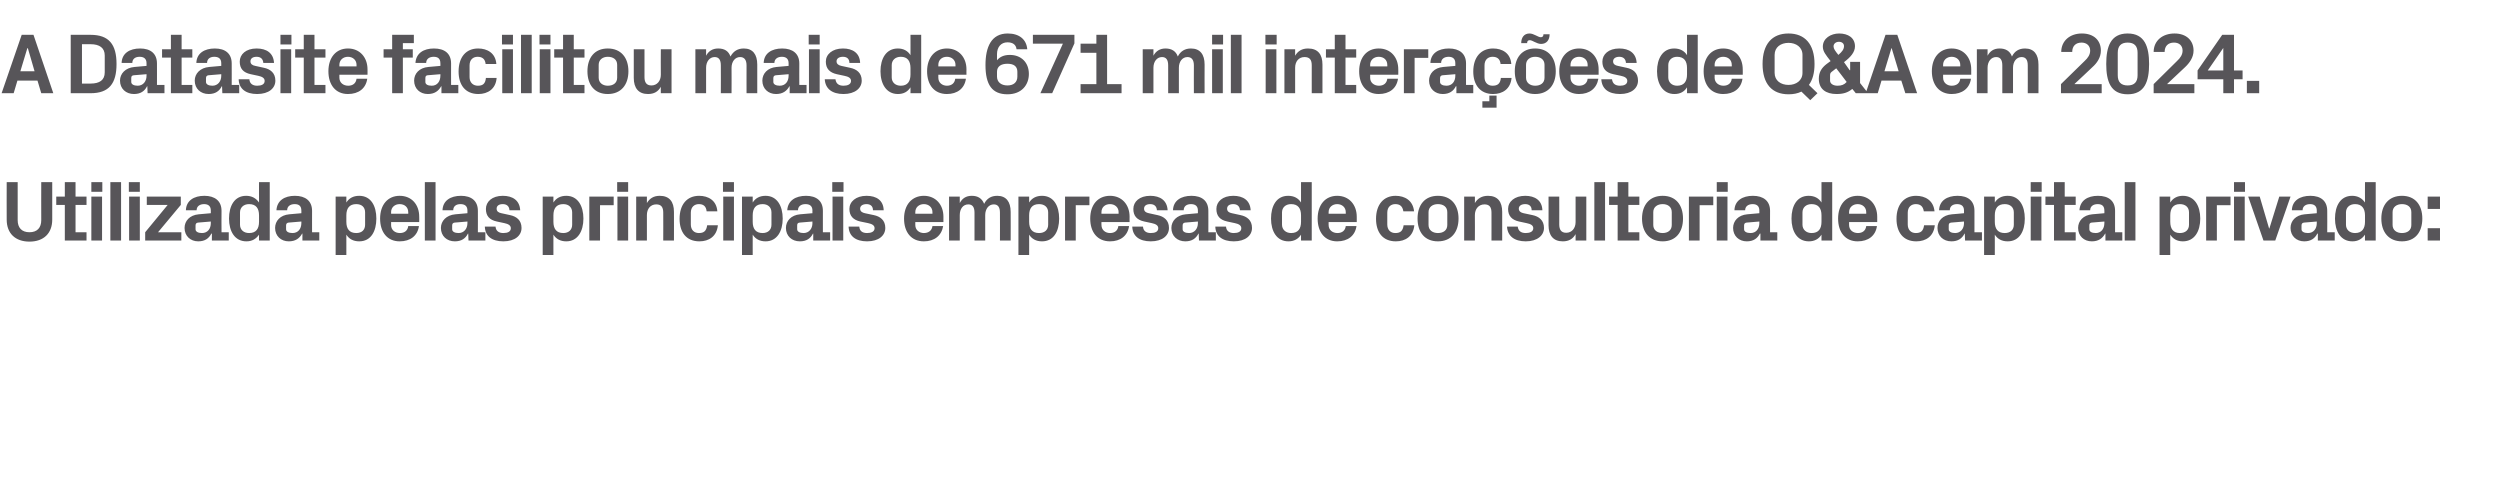
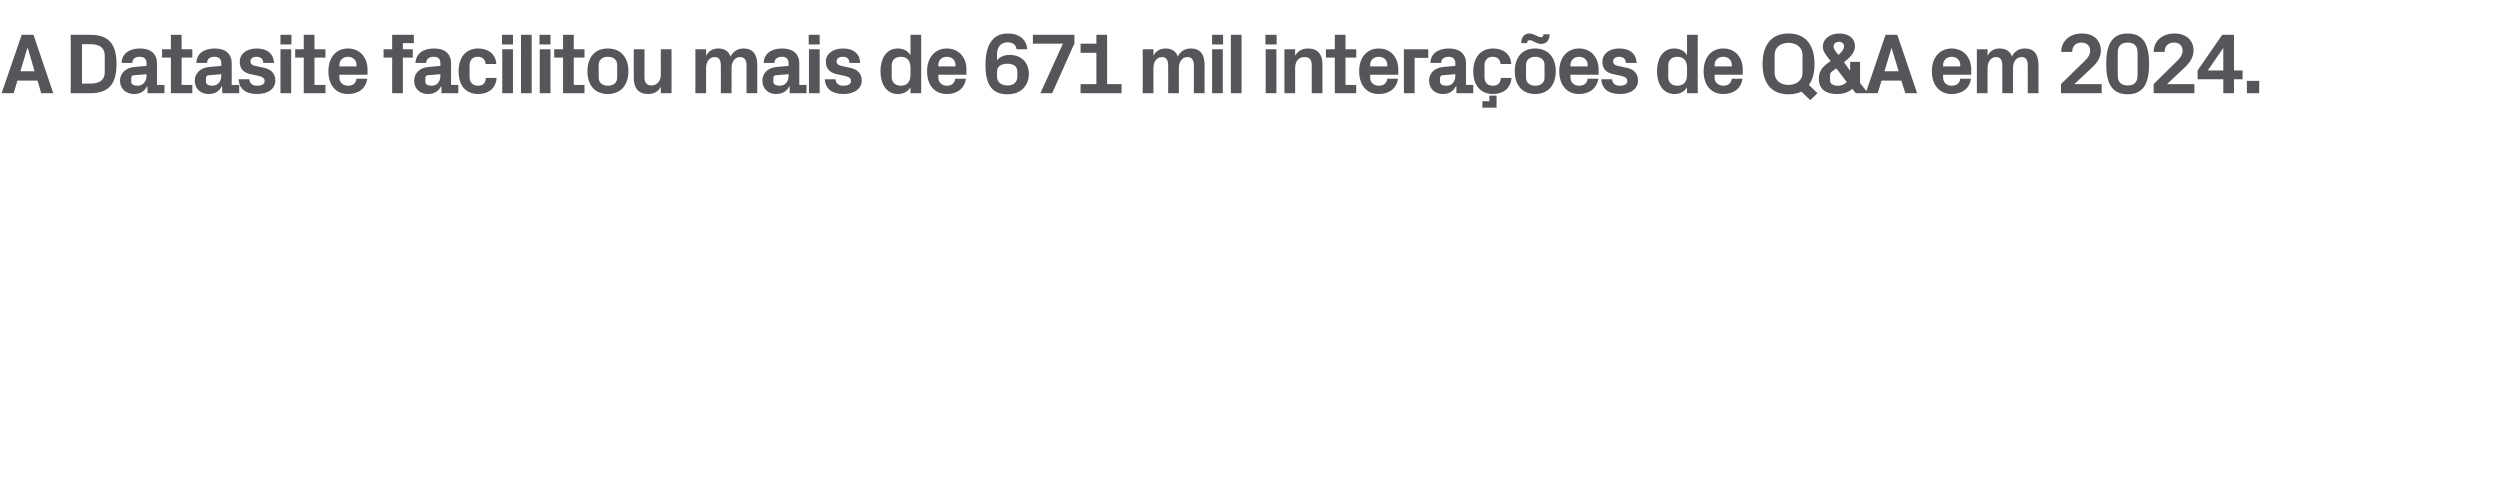
<svg xmlns="http://www.w3.org/2000/svg" version="1.1" width="933.3px" height="183.2px" viewBox="0 -9 933.3 183.2" style="top:-9px">
  <desc>A Datasite facilitou mais de 671 mil intera es de Q&amp;A em 2024. Utilizada pelas principais empresas de consultoria de...</desc>
  <defs />
  <g id="Polygon52033">
-     <path d="M 15.4 59 L 19.5 59 C 19.5 59 19.49 73.02 19.5 73 C 19.5 78.1 16.3 81.2 11 81.2 C 5.7 81.2 2.5 78.1 2.5 73 C 2.46 73.02 2.5 59 2.5 59 L 6.6 59 C 6.6 59 6.62 73.18 6.6 73.2 C 6.6 76 8.1 77.7 11 77.7 C 13.9 77.7 15.4 76 15.4 73.2 C 15.36 73.18 15.4 59 15.4 59 Z M 28.2 77.7 L 32.3 77.7 L 32.3 80.8 L 24.2 80.8 L 24.2 67.5 L 21 67.5 L 21 64.4 L 24.2 64.4 L 24.2 59 L 28.2 59 L 28.2 64.4 L 32.3 64.4 L 32.3 67.5 L 28.2 67.5 L 28.2 77.7 Z M 34.1 80.8 L 34.1 64.4 L 38.1 64.4 L 38.1 80.8 L 34.1 80.8 Z M 38.2 62.6 L 34.1 62.6 L 34.1 59 L 38.2 59 L 38.2 62.6 Z M 41.2 80.8 L 41.2 59 L 45.2 59 L 45.2 80.8 L 41.2 80.8 Z M 48.2 80.8 L 48.2 64.4 L 52.2 64.4 L 52.2 80.8 L 48.2 80.8 Z M 52.2 62.6 L 48.1 62.6 L 48.1 59 L 52.2 59 L 52.2 62.6 Z M 67.7 77.7 L 67.7 80.8 L 54.2 80.8 L 54.2 77.7 L 62.6 67.5 L 54.8 67.5 L 54.8 64.4 L 67.5 64.4 L 67.5 67.5 L 59 77.7 L 67.7 77.7 Z M 78.7 74.3 C 78.72 74.33 78.7 73.7 78.7 73.7 C 78.7 73.7 73.92 74.1 73.9 74.1 C 73.3 74.2 73 74.5 73 75.2 C 73 75.2 73 76.6 73 76.6 C 73 77.5 74 78 75.4 78 C 77.5 78 78.7 76.4 78.7 74.3 Z M 78.7 69.6 C 78.7 67.9 77.7 67.2 76.2 67.2 C 74.6 67.2 73.4 68 73.4 69.5 C 73.4 69.5 69.4 69.5 69.4 69.5 C 69.5 65.9 72.4 64.1 76.3 64.1 C 80.2 64.1 82.7 66 82.7 69.7 C 82.65 69.66 82.7 77.7 82.7 77.7 L 85.4 77.7 L 85.4 80.8 L 79.1 80.8 L 79.1 78.2 C 79.1 78.2 78.94 78.23 78.9 78.2 C 78 80 76.5 81.1 74 81.1 C 71.1 81.1 68.9 79.1 68.9 76.1 C 68.9 73.5 70.8 71.3 74.2 71 C 74.21 71.03 78.7 70.6 78.7 70.6 C 78.7 70.6 78.72 69.59 78.7 69.6 Z M 96.7 71.4 C 96.7 68.8 95.6 67.2 93 67.2 C 90.9 67.2 89.6 68.5 89.6 70.3 C 89.6 70.3 89.6 74.9 89.6 74.9 C 89.6 76.7 90.9 78 93 78 C 95.6 78 96.7 76.4 96.7 73.8 C 96.7 73.8 96.7 71.4 96.7 71.4 Z M 96.7 80.8 C 96.7 80.8 96.67 78.55 96.7 78.6 C 95.6 80.2 94.1 81.1 92 81.1 C 87.6 81.1 85.5 77.3 85.5 72.6 C 85.5 67.9 87.5 64.1 91.9 64.1 C 94 64.1 95.6 65 96.7 66.6 C 96.67 66.65 96.7 59 96.7 59 L 100.7 59 L 100.7 80.8 L 96.7 80.8 Z M 112.5 74.3 C 112.54 74.33 112.5 73.7 112.5 73.7 C 112.5 73.7 107.74 74.1 107.7 74.1 C 107.1 74.2 106.8 74.5 106.8 75.2 C 106.8 75.2 106.8 76.6 106.8 76.6 C 106.8 77.5 107.8 78 109.2 78 C 111.3 78 112.5 76.4 112.5 74.3 Z M 112.5 69.6 C 112.5 67.9 111.6 67.2 110 67.2 C 108.4 67.2 107.2 68 107.2 69.5 C 107.2 69.5 103.2 69.5 103.2 69.5 C 103.4 65.9 106.2 64.1 110.1 64.1 C 114 64.1 116.5 66 116.5 69.7 C 116.48 69.66 116.5 77.7 116.5 77.7 L 119.2 77.7 L 119.2 80.8 L 112.9 80.8 L 112.9 78.2 C 112.9 78.2 112.77 78.23 112.8 78.2 C 111.8 80 110.3 81.1 107.8 81.1 C 104.9 81.1 102.7 79.1 102.7 76.1 C 102.7 73.5 104.6 71.3 108 71 C 108.03 71.03 112.5 70.6 112.5 70.6 C 112.5 70.6 112.54 69.59 112.5 69.6 Z M 129.3 73.8 C 129.3 76.4 130.4 78 133 78 C 135.1 78 136.3 76.8 136.3 74.9 C 136.3 74.9 136.3 70.3 136.3 70.3 C 136.3 68.4 135.1 67.2 133 67.2 C 130.4 67.2 129.3 68.8 129.3 71.4 C 129.3 71.4 129.3 73.8 129.3 73.8 Z M 125.3 86.2 L 125.3 64.4 L 129.3 64.4 C 129.3 64.4 129.31 66.65 129.3 66.6 C 130.3 65 131.9 64.1 134.1 64.1 C 138.5 64.1 140.5 67.9 140.5 72.6 C 140.5 77.3 138.5 81.1 134.1 81.1 C 131.9 81.1 130.3 80.2 129.3 78.6 C 129.31 78.55 129.3 86.2 129.3 86.2 L 125.3 86.2 Z M 146 70.8 L 152.4 70.8 C 152.4 70.8 152.45 70.2 152.4 70.2 C 152.4 68.4 151.1 67.2 149.2 67.2 C 147.4 67.2 146 68.4 146 70.2 C 146.05 70.2 146 70.8 146 70.8 Z M 149.2 64.1 C 153.7 64.1 156.5 67.4 156.5 71.9 C 156.54 71.86 156.5 73.9 156.5 73.9 L 146 73.9 C 146 73.9 146.05 74.97 146 75 C 146 76.9 147.5 78 149.3 78 C 151 78 152.2 77.1 152.4 75.4 C 152.4 75.4 156.4 75.4 156.4 75.4 C 155.9 79 153.2 81.1 149.2 81.1 C 144.6 81.1 141.9 77.7 141.9 72.6 C 141.9 67.4 144.8 64.1 149.2 64.1 Z M 158.6 80.8 L 158.6 59 L 162.6 59 L 162.6 80.8 L 158.6 80.8 Z M 174.5 74.3 C 174.49 74.33 174.5 73.7 174.5 73.7 C 174.5 73.7 169.69 74.1 169.7 74.1 C 169.1 74.2 168.8 74.5 168.8 75.2 C 168.8 75.2 168.8 76.6 168.8 76.6 C 168.8 77.5 169.8 78 171.2 78 C 173.2 78 174.5 76.4 174.5 74.3 Z M 174.5 69.6 C 174.5 67.9 173.5 67.2 171.9 67.2 C 170.3 67.2 169.2 68 169.2 69.5 C 169.2 69.5 165.2 69.5 165.2 69.5 C 165.3 65.9 168.2 64.1 172.1 64.1 C 176 64.1 178.4 66 178.4 69.7 C 178.43 69.66 178.4 77.7 178.4 77.7 L 181.2 77.7 L 181.2 80.8 L 174.9 80.8 L 174.8 78.2 C 174.8 78.2 174.72 78.23 174.7 78.2 C 173.8 80 172.3 81.1 169.8 81.1 C 166.8 81.1 164.6 79.1 164.6 76.1 C 164.6 73.5 166.6 71.3 170 71 C 169.98 71.03 174.5 70.6 174.5 70.6 C 174.5 70.6 174.49 69.59 174.5 69.6 Z M 190.4 71.3 C 192.8 71.8 194.7 73.2 194.7 76.1 C 194.7 78.9 192.3 81.1 187.9 81.1 C 183.6 81.1 181.1 79.1 181 75.6 C 181 75.6 185 75.6 185 75.6 C 185.1 77.2 186.2 78 187.9 78 C 189.5 78 190.7 77.5 190.7 76.2 C 190.7 75.1 189.7 74.6 188.3 74.3 C 188.3 74.3 185.5 73.7 185.5 73.7 C 182.7 73.1 181.4 71.6 181.4 69 C 181.4 66.3 183.7 64.1 187.7 64.1 C 191.4 64.1 194 65.8 194.2 69.5 C 194.2 69.5 190.2 69.5 190.2 69.5 C 190.1 67.9 189.1 67.2 187.7 67.2 C 186.3 67.2 185.4 67.8 185.4 68.9 C 185.4 69.9 186.1 70.4 187.2 70.6 C 187.2 70.6 190.4 71.3 190.4 71.3 Z M 206.6 73.8 C 206.6 76.4 207.7 78 210.3 78 C 212.3 78 213.6 76.8 213.6 74.9 C 213.6 74.9 213.6 70.3 213.6 70.3 C 213.6 68.4 212.3 67.2 210.3 67.2 C 207.7 67.2 206.6 68.8 206.6 71.4 C 206.6 71.4 206.6 73.8 206.6 73.8 Z M 202.6 86.2 L 202.6 64.4 L 206.6 64.4 C 206.6 64.4 206.59 66.65 206.6 66.6 C 207.6 65 209.2 64.1 211.4 64.1 C 215.7 64.1 217.8 67.9 217.8 72.6 C 217.8 77.3 215.7 81.1 211.4 81.1 C 209.2 81.1 207.6 80.2 206.6 78.6 C 206.59 78.55 206.6 86.2 206.6 86.2 L 202.6 86.2 Z M 220 64.4 L 229.1 64.4 L 229.1 67.6 L 224 67.6 L 224 80.8 L 220 80.8 L 220 64.4 Z M 230.5 80.8 L 230.5 64.4 L 234.5 64.4 L 234.5 80.8 L 230.5 80.8 Z M 234.5 62.6 L 230.4 62.6 L 230.4 59 L 234.5 59 L 234.5 62.6 Z M 241.5 66.8 C 242.5 65.1 244 64.1 246.3 64.1 C 249.9 64.1 251.6 66.3 251.6 70.1 C 251.64 70.07 251.6 80.8 251.6 80.8 L 247.6 80.8 C 247.6 80.8 247.64 70.36 247.6 70.4 C 247.6 68.4 246.9 67.3 245 67.3 C 242.8 67.3 241.5 69 241.5 71.3 C 241.47 71.32 241.5 80.8 241.5 80.8 L 237.5 80.8 L 237.5 64.4 L 241.5 64.4 C 241.5 64.4 241.47 66.81 241.5 66.8 Z M 261 64.1 C 264.4 64.1 267.5 65.8 267.8 69.9 C 267.8 69.9 263.8 69.9 263.8 69.9 C 263.6 67.9 262.5 67.2 260.9 67.2 C 259.3 67.2 257.9 68.2 257.9 70.4 C 257.9 70.4 257.9 74.8 257.9 74.8 C 257.9 76.8 259.1 78 260.9 78 C 262.7 78 263.7 77.3 264 75.1 C 264 75.1 268 75.1 268 75.1 C 267.6 79.2 264.7 81.1 261.1 81.1 C 256.2 81.1 253.7 77.7 253.7 72.7 C 253.7 67.3 256.5 64.1 261 64.1 Z M 270 80.8 L 270 64.4 L 274 64.4 L 274 80.8 L 270 80.8 Z M 274 62.6 L 269.9 62.6 L 269.9 59 L 274 59 L 274 62.6 Z M 281 73.8 C 281 76.4 282.1 78 284.7 78 C 286.7 78 288 76.8 288 74.9 C 288 74.9 288 70.3 288 70.3 C 288 68.4 286.7 67.2 284.7 67.2 C 282.1 67.2 281 68.8 281 71.4 C 281 71.4 281 73.8 281 73.8 Z M 277 86.2 L 277 64.4 L 281 64.4 C 281 64.4 280.99 66.65 281 66.6 C 282 65 283.6 64.1 285.8 64.1 C 290.1 64.1 292.2 67.9 292.2 72.6 C 292.2 77.3 290.1 81.1 285.8 81.1 C 283.6 81.1 282 80.2 281 78.6 C 280.99 78.55 281 86.2 281 86.2 L 277 86.2 Z M 303.3 74.3 C 303.26 74.33 303.3 73.7 303.3 73.7 C 303.3 73.7 298.46 74.1 298.5 74.1 C 297.8 74.2 297.6 74.5 297.6 75.2 C 297.6 75.2 297.6 76.6 297.6 76.6 C 297.6 77.5 298.6 78 300 78 C 302 78 303.3 76.4 303.3 74.3 Z M 303.3 69.6 C 303.3 67.9 302.3 67.2 300.7 67.2 C 299.1 67.2 297.9 68 297.9 69.5 C 297.9 69.5 293.9 69.5 293.9 69.5 C 294.1 65.9 297 64.1 300.9 64.1 C 304.8 64.1 307.2 66 307.2 69.7 C 307.19 69.66 307.2 77.7 307.2 77.7 L 309.9 77.7 L 309.9 80.8 L 303.6 80.8 L 303.6 78.2 C 303.6 78.2 303.48 78.23 303.5 78.2 C 302.6 80 301.1 81.1 298.6 81.1 C 295.6 81.1 293.4 79.1 293.4 76.1 C 293.4 73.5 295.3 71.3 298.7 71 C 298.75 71.03 303.3 70.6 303.3 70.6 C 303.3 70.6 303.26 69.59 303.3 69.6 Z M 310.8 80.8 L 310.8 64.4 L 314.8 64.4 L 314.8 80.8 L 310.8 80.8 Z M 314.9 62.6 L 310.7 62.6 L 310.7 59 L 314.9 59 L 314.9 62.6 Z M 326.2 71.3 C 328.6 71.8 330.5 73.2 330.5 76.1 C 330.5 78.9 328.1 81.1 323.7 81.1 C 319.4 81.1 316.9 79.1 316.8 75.6 C 316.8 75.6 320.8 75.6 320.8 75.6 C 320.9 77.2 321.9 78 323.7 78 C 325.2 78 326.5 77.5 326.5 76.2 C 326.5 75.1 325.5 74.6 324.1 74.3 C 324.1 74.3 321.2 73.7 321.2 73.7 C 318.5 73.1 317.1 71.6 317.1 69 C 317.1 66.3 319.5 64.1 323.5 64.1 C 327.2 64.1 329.8 65.8 329.9 69.5 C 329.9 69.5 325.9 69.5 325.9 69.5 C 325.9 67.9 324.9 67.2 323.5 67.2 C 322.1 67.2 321.1 67.8 321.1 68.9 C 321.1 69.9 321.9 70.4 322.9 70.6 C 322.9 70.6 326.2 71.3 326.2 71.3 Z M 341.7 70.8 L 348.1 70.8 C 348.1 70.8 348.09 70.2 348.1 70.2 C 348.1 68.4 346.7 67.2 344.9 67.2 C 343.1 67.2 341.7 68.4 341.7 70.2 C 341.69 70.2 341.7 70.8 341.7 70.8 Z M 344.9 64.1 C 349.3 64.1 352.2 67.4 352.2 71.9 C 352.19 71.86 352.2 73.9 352.2 73.9 L 341.7 73.9 C 341.7 73.9 341.69 74.97 341.7 75 C 341.7 76.9 343.2 78 344.9 78 C 346.6 78 347.9 77.1 348.1 75.4 C 348.1 75.4 352.1 75.4 352.1 75.4 C 351.5 79 348.8 81.1 344.9 81.1 C 340.2 81.1 337.5 77.7 337.5 72.6 C 337.5 67.4 340.5 64.1 344.9 64.1 Z M 372.3 64.1 C 375.6 64.1 377.3 66.3 377.3 70.1 C 377.34 70.07 377.3 80.8 377.3 80.8 L 373.3 80.8 C 373.3 80.8 373.34 70.36 373.3 70.4 C 373.3 68.4 372.6 67.3 371 67.3 C 369.1 67.3 367.8 69 367.8 71.3 C 367.8 71.32 367.8 80.8 367.8 80.8 L 363.8 80.8 C 363.8 80.8 363.8 70.36 363.8 70.4 C 363.8 68.4 363.1 67.3 361.5 67.3 C 359.5 67.3 358.3 69 358.3 71.3 C 358.27 71.32 358.3 80.8 358.3 80.8 L 354.3 80.8 L 354.3 64.4 L 358.3 64.4 C 358.3 64.4 358.27 66.81 358.3 66.8 C 359.2 65.1 360.6 64.1 362.8 64.1 C 365.1 64.1 366.6 65.1 367.4 67.1 C 368.4 65.1 370 64.1 372.3 64.1 Z M 384.2 73.8 C 384.2 76.4 385.3 78 387.9 78 C 390 78 391.3 76.8 391.3 74.9 C 391.3 74.9 391.3 70.3 391.3 70.3 C 391.3 68.4 390 67.2 387.9 67.2 C 385.3 67.2 384.2 68.8 384.2 71.4 C 384.2 71.4 384.2 73.8 384.2 73.8 Z M 380.2 86.2 L 380.2 64.4 L 384.2 64.4 C 384.2 64.4 384.22 66.65 384.2 66.6 C 385.2 65 386.8 64.1 389 64.1 C 393.4 64.1 395.4 67.9 395.4 72.6 C 395.4 77.3 393.4 81.1 389 81.1 C 386.8 81.1 385.2 80.2 384.2 78.6 C 384.22 78.55 384.2 86.2 384.2 86.2 L 380.2 86.2 Z M 397.6 64.4 L 406.7 64.4 L 406.7 67.6 L 401.6 67.6 L 401.6 80.8 L 397.6 80.8 L 397.6 64.4 Z M 411.2 70.8 L 417.6 70.8 C 417.6 70.8 417.56 70.2 417.6 70.2 C 417.6 68.4 416.2 67.2 414.4 67.2 C 412.5 67.2 411.2 68.4 411.2 70.2 C 411.16 70.2 411.2 70.8 411.2 70.8 Z M 414.4 64.1 C 418.8 64.1 421.7 67.4 421.7 71.9 C 421.66 71.86 421.7 73.9 421.7 73.9 L 411.2 73.9 C 411.2 73.9 411.16 74.97 411.2 75 C 411.2 76.9 412.7 78 414.4 78 C 416.1 78 417.3 77.1 417.5 75.4 C 417.5 75.4 421.5 75.4 421.5 75.4 C 421 79 418.3 81.1 414.4 81.1 C 409.7 81.1 407 77.7 407 72.6 C 407 67.4 409.9 64.1 414.4 64.1 Z M 432.1 71.3 C 434.5 71.8 436.4 73.2 436.4 76.1 C 436.4 78.9 434 81.1 429.6 81.1 C 425.3 81.1 422.8 79.1 422.7 75.6 C 422.7 75.6 426.7 75.6 426.7 75.6 C 426.8 77.2 427.9 78 429.6 78 C 431.2 78 432.4 77.5 432.4 76.2 C 432.4 75.1 431.4 74.6 430 74.3 C 430 74.3 427.2 73.7 427.2 73.7 C 424.4 73.1 423.1 71.6 423.1 69 C 423.1 66.3 425.4 64.1 429.4 64.1 C 433.1 64.1 435.7 65.8 435.9 69.5 C 435.9 69.5 431.9 69.5 431.9 69.5 C 431.8 67.9 430.8 67.2 429.4 67.2 C 428 67.2 427.1 67.8 427.1 68.9 C 427.1 69.9 427.8 70.4 428.9 70.6 C 428.9 70.6 432.1 71.3 432.1 71.3 Z M 447.2 74.3 C 447.19 74.33 447.2 73.7 447.2 73.7 C 447.2 73.7 442.39 74.1 442.4 74.1 C 441.8 74.2 441.5 74.5 441.5 75.2 C 441.5 75.2 441.5 76.6 441.5 76.6 C 441.5 77.5 442.5 78 443.9 78 C 445.9 78 447.2 76.4 447.2 74.3 Z M 447.2 69.6 C 447.2 67.9 446.2 67.2 444.6 67.2 C 443 67.2 441.9 68 441.9 69.5 C 441.9 69.5 437.9 69.5 437.9 69.5 C 438 65.9 440.9 64.1 444.8 64.1 C 448.7 64.1 451.1 66 451.1 69.7 C 451.13 69.66 451.1 77.7 451.1 77.7 L 453.9 77.7 L 453.9 80.8 L 447.6 80.8 L 447.5 78.2 C 447.5 78.2 447.42 78.23 447.4 78.2 C 446.5 80 445 81.1 442.5 81.1 C 439.5 81.1 437.3 79.1 437.3 76.1 C 437.3 73.5 439.3 71.3 442.7 71 C 442.68 71.03 447.2 70.6 447.2 70.6 C 447.2 70.6 447.19 69.59 447.2 69.6 Z M 463.1 71.3 C 465.5 71.8 467.4 73.2 467.4 76.1 C 467.4 78.9 465 81.1 460.6 81.1 C 456.3 81.1 453.8 79.1 453.7 75.6 C 453.7 75.6 457.7 75.6 457.7 75.6 C 457.8 77.2 458.9 78 460.6 78 C 462.2 78 463.4 77.5 463.4 76.2 C 463.4 75.1 462.4 74.6 461 74.3 C 461 74.3 458.2 73.7 458.2 73.7 C 455.4 73.1 454.1 71.6 454.1 69 C 454.1 66.3 456.4 64.1 460.4 64.1 C 464.1 64.1 466.7 65.8 466.9 69.5 C 466.9 69.5 462.9 69.5 462.9 69.5 C 462.8 67.9 461.8 67.2 460.4 67.2 C 459 67.2 458.1 67.8 458.1 68.9 C 458.1 69.9 458.8 70.4 459.9 70.6 C 459.9 70.6 463.1 71.3 463.1 71.3 Z M 485.7 71.4 C 485.7 68.8 484.6 67.2 482 67.2 C 479.9 67.2 478.6 68.5 478.6 70.3 C 478.6 70.3 478.6 74.9 478.6 74.9 C 478.6 76.7 480 78 482 78 C 484.6 78 485.7 76.4 485.7 73.8 C 485.7 73.8 485.7 71.4 485.7 71.4 Z M 485.7 80.8 C 485.7 80.8 485.69 78.55 485.7 78.6 C 484.7 80.2 483.1 81.1 481 81.1 C 476.6 81.1 474.5 77.3 474.5 72.6 C 474.5 67.9 476.5 64.1 480.9 64.1 C 483.1 64.1 484.7 65 485.7 66.6 C 485.69 66.65 485.7 59 485.7 59 L 489.7 59 L 489.7 80.8 L 485.7 80.8 Z M 496 70.8 L 502.4 70.8 C 502.4 70.8 502.42 70.2 502.4 70.2 C 502.4 68.4 501 67.2 499.2 67.2 C 497.4 67.2 496 68.4 496 70.2 C 496.02 70.2 496 70.8 496 70.8 Z M 499.2 64.1 C 503.6 64.1 506.5 67.4 506.5 71.9 C 506.52 71.86 506.5 73.9 506.5 73.9 L 496 73.9 C 496 73.9 496.02 74.97 496 75 C 496 76.9 497.5 78 499.3 78 C 501 78 502.2 77.1 502.4 75.4 C 502.4 75.4 506.4 75.4 506.4 75.4 C 505.9 79 503.2 81.1 499.2 81.1 C 494.6 81.1 491.9 77.7 491.9 72.6 C 491.9 67.4 494.8 64.1 499.2 64.1 Z M 521 64.1 C 524.4 64.1 527.5 65.8 527.9 69.9 C 527.9 69.9 523.9 69.9 523.9 69.9 C 523.6 67.9 522.5 67.2 520.9 67.2 C 519.3 67.2 517.9 68.2 517.9 70.4 C 517.9 70.4 517.9 74.8 517.9 74.8 C 517.9 76.8 519.1 78 520.9 78 C 522.7 78 523.7 77.3 524 75.1 C 524 75.1 528 75.1 528 75.1 C 527.6 79.2 524.7 81.1 521.1 81.1 C 516.2 81.1 513.7 77.7 513.7 72.7 C 513.7 67.3 516.6 64.1 521 64.1 Z M 536.8 81.1 C 531.9 81.1 529.2 77.7 529.2 72.6 C 529.2 67.5 531.9 64.1 536.8 64.1 C 541.7 64.1 544.5 67.5 544.5 72.6 C 544.5 77.7 541.7 81.1 536.8 81.1 Z M 540.3 70.2 C 540.3 68.2 538.8 67.2 536.8 67.2 C 534.8 67.2 533.3 68.3 533.3 70.2 C 533.3 70.2 533.3 75 533.3 75 C 533.3 76.9 534.8 78 536.8 78 C 538.8 78 540.3 77 540.3 75 C 540.3 75 540.3 70.2 540.3 70.2 Z M 550.6 66.8 C 551.6 65.1 553.2 64.1 555.5 64.1 C 559.1 64.1 560.8 66.3 560.8 70.1 C 560.82 70.07 560.8 80.8 560.8 80.8 L 556.8 80.8 C 556.8 80.8 556.82 70.36 556.8 70.4 C 556.8 68.4 556.1 67.3 554.2 67.3 C 552 67.3 550.6 69 550.6 71.3 C 550.65 71.32 550.6 80.8 550.6 80.8 L 546.6 80.8 L 546.6 64.4 L 550.6 64.4 C 550.6 64.4 550.65 66.81 550.6 66.8 Z M 572.1 71.3 C 574.5 71.8 576.4 73.2 576.4 76.1 C 576.4 78.9 573.9 81.1 569.6 81.1 C 565.3 81.1 562.8 79.1 562.6 75.6 C 562.6 75.6 566.6 75.6 566.6 75.6 C 566.8 77.2 567.8 78 569.6 78 C 571.1 78 572.4 77.5 572.4 76.2 C 572.4 75.1 571.4 74.6 569.9 74.3 C 569.9 74.3 567.1 73.7 567.1 73.7 C 564.4 73.1 563 71.6 563 69 C 563 66.3 565.4 64.1 569.4 64.1 C 573 64.1 575.7 65.8 575.8 69.5 C 575.8 69.5 571.8 69.5 571.8 69.5 C 571.8 67.9 570.8 67.2 569.4 67.2 C 568 67.2 567 67.8 567 68.9 C 567 69.9 567.8 70.4 568.8 70.6 C 568.8 70.6 572.1 71.3 572.1 71.3 Z M 588.2 78.4 C 587.2 80.2 585.7 81.1 583.4 81.1 C 579.9 81.1 578.1 78.9 578.1 75.1 C 578.13 75.13 578.1 64.4 578.1 64.4 L 582.1 64.4 C 582.1 64.4 582.13 74.84 582.1 74.8 C 582.1 76.7 582.8 77.9 584.7 77.9 C 586.8 77.9 588.2 76.2 588.2 73.9 C 588.18 73.88 588.2 64.4 588.2 64.4 L 592.2 64.4 L 592.2 80.8 L 588.2 80.8 C 588.2 80.8 588.18 78.39 588.2 78.4 Z M 595.2 80.8 L 595.2 59 L 599.2 59 L 599.2 80.8 L 595.2 80.8 Z M 607.9 77.7 L 612 77.7 L 612 80.8 L 603.9 80.8 L 603.9 67.5 L 600.7 67.5 L 600.7 64.4 L 603.9 64.4 L 603.9 59 L 607.9 59 L 607.9 64.4 L 612 64.4 L 612 67.5 L 607.9 67.5 L 607.9 77.7 Z M 620.7 81.1 C 615.8 81.1 613 77.7 613 72.6 C 613 67.5 615.8 64.1 620.7 64.1 C 625.6 64.1 628.3 67.5 628.3 72.6 C 628.3 77.7 625.6 81.1 620.7 81.1 Z M 624.1 70.2 C 624.1 68.2 622.6 67.2 620.7 67.2 C 618.7 67.2 617.2 68.3 617.2 70.2 C 617.2 70.2 617.2 75 617.2 75 C 617.2 76.9 618.7 78 620.7 78 C 622.6 78 624.1 77 624.1 75 C 624.1 75 624.1 70.2 624.1 70.2 Z M 630.5 64.4 L 639.6 64.4 L 639.6 67.6 L 634.5 67.6 L 634.5 80.8 L 630.5 80.8 L 630.5 64.4 Z M 640.9 80.8 L 640.9 64.4 L 644.9 64.4 L 644.9 80.8 L 640.9 80.8 Z M 645 62.6 L 640.9 62.6 L 640.9 59 L 645 59 L 645 62.6 Z M 656.8 74.3 C 656.82 74.33 656.8 73.7 656.8 73.7 C 656.8 73.7 652.02 74.1 652 74.1 C 651.4 74.2 651.1 74.5 651.1 75.2 C 651.1 75.2 651.1 76.6 651.1 76.6 C 651.1 77.5 652.1 78 653.5 78 C 655.6 78 656.8 76.4 656.8 74.3 Z M 656.8 69.6 C 656.8 67.9 655.8 67.2 654.3 67.2 C 652.7 67.2 651.5 68 651.5 69.5 C 651.5 69.5 647.5 69.5 647.5 69.5 C 647.6 65.9 650.5 64.1 654.4 64.1 C 658.3 64.1 660.8 66 660.8 69.7 C 660.76 69.66 660.8 77.7 660.8 77.7 L 663.5 77.7 L 663.5 80.8 L 657.2 80.8 L 657.2 78.2 C 657.2 78.2 657.04 78.23 657 78.2 C 656.1 80 654.6 81.1 652.1 81.1 C 649.2 81.1 647 79.1 647 76.1 C 647 73.5 648.9 71.3 652.3 71 C 652.31 71.03 656.8 70.6 656.8 70.6 C 656.8 70.6 656.82 69.59 656.8 69.6 Z M 680 71.4 C 680 68.8 678.9 67.2 676.3 67.2 C 674.2 67.2 672.9 68.5 672.9 70.3 C 672.9 70.3 672.9 74.9 672.9 74.9 C 672.9 76.7 674.3 78 676.3 78 C 678.9 78 680 76.4 680 73.8 C 680 73.8 680 71.4 680 71.4 Z M 680 80.8 C 680 80.8 679.99 78.55 680 78.6 C 679 80.2 677.4 81.1 675.3 81.1 C 670.9 81.1 668.8 77.3 668.8 72.6 C 668.8 67.9 670.8 64.1 675.2 64.1 C 677.4 64.1 679 65 680 66.6 C 679.99 66.65 680 59 680 59 L 684 59 L 684 80.8 L 680 80.8 Z M 690.3 70.8 L 696.7 70.8 C 696.7 70.8 696.72 70.2 696.7 70.2 C 696.7 68.4 695.3 67.2 693.5 67.2 C 691.7 67.2 690.3 68.4 690.3 70.2 C 690.32 70.2 690.3 70.8 690.3 70.8 Z M 693.5 64.1 C 697.9 64.1 700.8 67.4 700.8 71.9 C 700.82 71.86 700.8 73.9 700.8 73.9 L 690.3 73.9 C 690.3 73.9 690.32 74.97 690.3 75 C 690.3 76.9 691.8 78 693.6 78 C 695.3 78 696.5 77.1 696.7 75.4 C 696.7 75.4 700.7 75.4 700.7 75.4 C 700.2 79 697.5 81.1 693.5 81.1 C 688.9 81.1 686.2 77.7 686.2 72.6 C 686.2 67.4 689.1 64.1 693.5 64.1 Z M 715.3 64.1 C 718.7 64.1 721.8 65.8 722.2 69.9 C 722.2 69.9 718.2 69.9 718.2 69.9 C 717.9 67.9 716.8 67.2 715.2 67.2 C 713.6 67.2 712.2 68.2 712.2 70.4 C 712.2 70.4 712.2 74.8 712.2 74.8 C 712.2 76.8 713.4 78 715.2 78 C 717 78 718 77.3 718.3 75.1 C 718.3 75.1 722.3 75.1 722.3 75.1 C 721.9 79.2 719 81.1 715.4 81.1 C 710.5 81.1 708 77.7 708 72.7 C 708 67.3 710.9 64.1 715.3 64.1 Z M 733.2 74.3 C 733.17 74.33 733.2 73.7 733.2 73.7 C 733.2 73.7 728.37 74.1 728.4 74.1 C 727.7 74.2 727.5 74.5 727.5 75.2 C 727.5 75.2 727.5 76.6 727.5 76.6 C 727.5 77.5 728.5 78 729.9 78 C 731.9 78 733.2 76.4 733.2 74.3 Z M 733.2 69.6 C 733.2 67.9 732.2 67.2 730.6 67.2 C 729 67.2 727.9 68 727.9 69.5 C 727.9 69.5 723.9 69.5 723.9 69.5 C 724 65.9 726.9 64.1 730.8 64.1 C 734.7 64.1 737.1 66 737.1 69.7 C 737.11 69.66 737.1 77.7 737.1 77.7 L 739.9 77.7 L 739.9 80.8 L 733.6 80.8 L 733.5 78.2 C 733.5 78.2 733.39 78.23 733.4 78.2 C 732.5 80 731 81.1 728.5 81.1 C 725.5 81.1 723.3 79.1 723.3 76.1 C 723.3 73.5 725.2 71.3 728.7 71 C 728.66 71.03 733.2 70.6 733.2 70.6 C 733.2 70.6 733.17 69.59 733.2 69.6 Z M 744.7 73.8 C 744.7 76.4 745.8 78 748.4 78 C 750.5 78 751.8 76.8 751.8 74.9 C 751.8 74.9 751.8 70.3 751.8 70.3 C 751.8 68.4 750.5 67.2 748.4 67.2 C 745.8 67.2 744.7 68.8 744.7 71.4 C 744.7 71.4 744.7 73.8 744.7 73.8 Z M 740.7 86.2 L 740.7 64.4 L 744.7 64.4 C 744.7 64.4 744.72 66.65 744.7 66.6 C 745.7 65 747.3 64.1 749.5 64.1 C 753.9 64.1 755.9 67.9 755.9 72.6 C 755.9 77.3 753.9 81.1 749.5 81.1 C 747.3 81.1 745.7 80.2 744.7 78.6 C 744.72 78.55 744.7 86.2 744.7 86.2 L 740.7 86.2 Z M 758.1 80.8 L 758.1 64.4 L 762.1 64.4 L 762.1 80.8 L 758.1 80.8 Z M 762.2 62.6 L 758.1 62.6 L 758.1 59 L 762.2 59 L 762.2 62.6 Z M 770.8 77.7 L 774.9 77.7 L 774.9 80.8 L 766.8 80.8 L 766.8 67.5 L 763.6 67.5 L 763.6 64.4 L 766.8 64.4 L 766.8 59 L 770.8 59 L 770.8 64.4 L 774.9 64.4 L 774.9 67.5 L 770.8 67.5 L 770.8 77.7 Z M 785.6 74.3 C 785.65 74.33 785.6 73.7 785.6 73.7 C 785.6 73.7 780.85 74.1 780.8 74.1 C 780.2 74.2 780 74.5 780 75.2 C 780 75.2 780 76.6 780 76.6 C 780 77.5 780.9 78 782.4 78 C 784.4 78 785.6 76.4 785.6 74.3 Z M 785.6 69.6 C 785.6 67.9 784.7 67.2 783.1 67.2 C 781.5 67.2 780.3 68 780.3 69.5 C 780.3 69.5 776.3 69.5 776.3 69.5 C 776.5 65.9 779.3 64.1 783.2 64.1 C 787.2 64.1 789.6 66 789.6 69.7 C 789.59 69.66 789.6 77.7 789.6 77.7 L 792.3 77.7 L 792.3 80.8 L 786 80.8 L 786 78.2 C 786 78.2 785.87 78.23 785.9 78.2 C 784.9 80 783.4 81.1 780.9 81.1 C 778 81.1 775.8 79.1 775.8 76.1 C 775.8 73.5 777.7 71.3 781.1 71 C 781.14 71.03 785.6 70.6 785.6 70.6 C 785.6 70.6 785.65 69.59 785.6 69.6 Z M 793.2 80.8 L 793.2 59 L 797.2 59 L 797.2 80.8 L 793.2 80.8 Z M 810.2 73.8 C 810.2 76.4 811.3 78 813.8 78 C 815.9 78 817.2 76.8 817.2 74.9 C 817.2 74.9 817.2 70.3 817.2 70.3 C 817.2 68.4 815.9 67.2 813.8 67.2 C 811.3 67.2 810.2 68.8 810.2 71.4 C 810.2 71.4 810.2 73.8 810.2 73.8 Z M 806.2 86.2 L 806.2 64.4 L 810.2 64.4 C 810.2 64.4 810.16 66.65 810.2 66.6 C 811.2 65 812.8 64.1 814.9 64.1 C 819.3 64.1 821.4 67.9 821.4 72.6 C 821.4 77.3 819.3 81.1 814.9 81.1 C 812.8 81.1 811.2 80.2 810.2 78.6 C 810.16 78.55 810.2 86.2 810.2 86.2 L 806.2 86.2 Z M 823.6 64.4 L 832.7 64.4 L 832.7 67.6 L 827.6 67.6 L 827.6 80.8 L 823.6 80.8 L 823.6 64.4 Z M 834 80.8 L 834 64.4 L 838 64.4 L 838 80.8 L 834 80.8 Z M 838.1 62.6 L 834 62.6 L 834 59 L 838.1 59 L 838.1 62.6 Z M 847.2 76.3 L 850.9 64.4 L 855.1 64.4 L 849.4 80.8 L 845 80.8 L 839.3 64.4 L 843.6 64.4 L 847.1 76.3 L 847.2 76.3 Z M 864.9 74.3 C 864.91 74.33 864.9 73.7 864.9 73.7 C 864.9 73.7 860.11 74.1 860.1 74.1 C 859.5 74.2 859.2 74.5 859.2 75.2 C 859.2 75.2 859.2 76.6 859.2 76.6 C 859.2 77.5 860.2 78 861.6 78 C 863.7 78 864.9 76.4 864.9 74.3 Z M 864.9 69.6 C 864.9 67.9 863.9 67.2 862.4 67.2 C 860.8 67.2 859.6 68 859.6 69.5 C 859.6 69.5 855.6 69.5 855.6 69.5 C 855.7 65.9 858.6 64.1 862.5 64.1 C 866.4 64.1 868.8 66 868.8 69.7 C 868.85 69.66 868.8 77.7 868.8 77.7 L 871.6 77.7 L 871.6 80.8 L 865.3 80.8 L 865.3 78.2 C 865.3 78.2 865.14 78.23 865.1 78.2 C 864.2 80 862.7 81.1 860.2 81.1 C 857.3 81.1 855.1 79.1 855.1 76.1 C 855.1 73.5 857 71.3 860.4 71 C 860.4 71.03 864.9 70.6 864.9 70.6 C 864.9 70.6 864.91 69.59 864.9 69.6 Z M 882.9 71.4 C 882.9 68.8 881.7 67.2 879.2 67.2 C 877.1 67.2 875.8 68.5 875.8 70.3 C 875.8 70.3 875.8 74.9 875.8 74.9 C 875.8 76.7 877.1 78 879.2 78 C 881.7 78 882.9 76.4 882.9 73.8 C 882.9 73.8 882.9 71.4 882.9 71.4 Z M 882.9 80.8 C 882.9 80.8 882.86 78.55 882.9 78.6 C 881.8 80.2 880.3 81.1 878.2 81.1 C 873.8 81.1 871.7 77.3 871.7 72.6 C 871.7 67.9 873.7 64.1 878.1 64.1 C 880.2 64.1 881.8 65 882.9 66.6 C 882.86 66.65 882.9 59 882.9 59 L 886.9 59 L 886.9 80.8 L 882.9 80.8 Z M 896.7 81.1 C 891.8 81.1 889 77.7 889 72.6 C 889 67.5 891.8 64.1 896.7 64.1 C 901.6 64.1 904.3 67.5 904.3 72.6 C 904.3 77.7 901.6 81.1 896.7 81.1 Z M 900.2 70.2 C 900.2 68.2 898.7 67.2 896.7 67.2 C 894.7 67.2 893.2 68.3 893.2 70.2 C 893.2 70.2 893.2 75 893.2 75 C 893.2 76.9 894.7 78 896.7 78 C 898.7 78 900.2 77 900.2 75 C 900.2 75 900.2 70.2 900.2 70.2 Z M 910.9 80.8 L 906.3 80.8 L 906.3 76.2 L 910.9 76.2 L 910.9 80.8 Z M 910.9 69 L 906.3 69 L 906.3 64.4 L 910.9 64.4 L 910.9 69 Z " stroke="none" fill="#575559" />
-   </g>
+     </g>
  <g id="Polygon52032">
    <path d="M 14 21.1 L 6.5 21.1 L 5.1 25.8 L 0.6 25.8 L 8.1 4 L 12.5 4 L 19.9 25.8 L 15.4 25.8 L 14 21.1 Z M 10.2 9 L 7.6 17.6 L 12.9 17.6 L 10.4 9 L 10.2 9 Z M 33.8 4 C 40.7 4 43.5 7.6 43.5 14.9 C 43.5 22.2 40.7 25.8 33.8 25.8 C 33.79 25.76 26.4 25.8 26.4 25.8 L 26.4 4 C 26.4 4 33.79 4 33.8 4 Z M 30.6 7.5 L 30.6 22.2 C 30.6 22.2 33.79 22.24 33.8 22.2 C 37.2 22.2 39.1 20.9 39.1 18 C 39.1 18 39.1 11.7 39.1 11.7 C 39.1 8.9 37.2 7.5 33.8 7.5 C 33.79 7.52 30.6 7.5 30.6 7.5 Z M 54.7 19.3 C 54.69 19.33 54.7 18.7 54.7 18.7 C 54.7 18.7 49.89 19.1 49.9 19.1 C 49.2 19.2 49 19.5 49 20.2 C 49 20.2 49 21.6 49 21.6 C 49 22.5 50 23 51.4 23 C 53.4 23 54.7 21.4 54.7 19.3 Z M 54.7 14.6 C 54.7 12.9 53.7 12.2 52.1 12.2 C 50.5 12.2 49.4 13 49.4 14.5 C 49.4 14.5 45.4 14.5 45.4 14.5 C 45.5 10.9 48.4 9.1 52.3 9.1 C 56.2 9.1 58.6 11 58.6 14.7 C 58.62 14.66 58.6 22.7 58.6 22.7 L 61.4 22.7 L 61.4 25.8 L 55.1 25.8 L 55 23.2 C 55 23.2 54.91 23.23 54.9 23.2 C 54 25 52.5 26.1 50 26.1 C 47 26.1 44.8 24.1 44.8 21.1 C 44.8 18.5 46.8 16.3 50.2 16 C 50.18 16.03 54.7 15.6 54.7 15.6 C 54.7 15.6 54.69 14.59 54.7 14.6 Z M 67.8 22.7 L 71.8 22.7 L 71.8 25.8 L 63.8 25.8 L 63.8 12.5 L 60.5 12.5 L 60.5 9.4 L 63.8 9.4 L 63.8 4 L 67.8 4 L 67.8 9.4 L 71.8 9.4 L 71.8 12.5 L 67.8 12.5 L 67.8 22.7 Z M 82.6 19.3 C 82.59 19.33 82.6 18.7 82.6 18.7 C 82.6 18.7 77.79 19.1 77.8 19.1 C 77.2 19.2 76.9 19.5 76.9 20.2 C 76.9 20.2 76.9 21.6 76.9 21.6 C 76.9 22.5 77.9 23 79.3 23 C 81.3 23 82.6 21.4 82.6 19.3 Z M 82.6 14.6 C 82.6 12.9 81.6 12.2 80 12.2 C 78.4 12.2 77.3 13 77.3 14.5 C 77.3 14.5 73.3 14.5 73.3 14.5 C 73.4 10.9 76.3 9.1 80.2 9.1 C 84.1 9.1 86.5 11 86.5 14.7 C 86.53 14.66 86.5 22.7 86.5 22.7 L 89.3 22.7 L 89.3 25.8 L 83 25.8 L 82.9 23.2 C 82.9 23.2 82.82 23.23 82.8 23.2 C 81.9 25 80.4 26.1 77.9 26.1 C 74.9 26.1 72.7 24.1 72.7 21.1 C 72.7 18.5 74.7 16.3 78.1 16 C 78.08 16.03 82.6 15.6 82.6 15.6 C 82.6 15.6 82.59 14.59 82.6 14.6 Z M 98.5 16.3 C 100.9 16.8 102.8 18.2 102.8 21.1 C 102.8 23.9 100.4 26.1 96 26.1 C 91.7 26.1 89.2 24.1 89.1 20.6 C 89.1 20.6 93.1 20.6 93.1 20.6 C 93.2 22.2 94.3 23 96 23 C 97.6 23 98.8 22.5 98.8 21.2 C 98.8 20.1 97.8 19.6 96.4 19.3 C 96.4 19.3 93.6 18.7 93.6 18.7 C 90.8 18.1 89.5 16.6 89.5 14 C 89.5 11.3 91.8 9.1 95.8 9.1 C 99.5 9.1 102.1 10.8 102.3 14.5 C 102.3 14.5 98.3 14.5 98.3 14.5 C 98.2 12.9 97.2 12.2 95.8 12.2 C 94.4 12.2 93.5 12.8 93.5 13.9 C 93.5 14.9 94.2 15.4 95.3 15.6 C 95.3 15.6 98.5 16.3 98.5 16.3 Z M 104.7 25.8 L 104.7 9.4 L 108.7 9.4 L 108.7 25.8 L 104.7 25.8 Z M 108.8 7.6 L 104.7 7.6 L 104.7 4 L 108.8 4 L 108.8 7.6 Z M 117.4 22.7 L 121.5 22.7 L 121.5 25.8 L 113.4 25.8 L 113.4 12.5 L 110.2 12.5 L 110.2 9.4 L 113.4 9.4 L 113.4 4 L 117.4 4 L 117.4 9.4 L 121.5 9.4 L 121.5 12.5 L 117.4 12.5 L 117.4 22.7 Z M 126.7 15.8 L 133.1 15.8 C 133.1 15.8 133.12 15.2 133.1 15.2 C 133.1 13.4 131.7 12.2 129.9 12.2 C 128.1 12.2 126.7 13.4 126.7 15.2 C 126.72 15.2 126.7 15.8 126.7 15.8 Z M 129.9 9.1 C 134.3 9.1 137.2 12.4 137.2 16.9 C 137.22 16.86 137.2 18.9 137.2 18.9 L 126.7 18.9 C 126.7 18.9 126.72 19.97 126.7 20 C 126.7 21.9 128.2 23 130 23 C 131.7 23 132.9 22.1 133.1 20.4 C 133.1 20.4 137.1 20.4 137.1 20.4 C 136.6 24 133.9 26.1 129.9 26.1 C 125.3 26.1 122.6 22.7 122.6 17.6 C 122.6 12.4 125.5 9.1 129.9 9.1 Z M 150.4 9.4 L 154.1 9.4 L 154.1 12.5 L 150.4 12.5 L 150.4 25.8 L 146.4 25.8 L 146.4 12.5 L 143.2 12.5 L 143.2 9.4 L 146.4 9.4 L 146.4 4 L 154.5 4 L 154.5 7.1 L 150.4 7.1 L 150.4 9.4 Z M 164.4 19.3 C 164.45 19.33 164.4 18.7 164.4 18.7 C 164.4 18.7 159.65 19.1 159.6 19.1 C 159 19.2 158.8 19.5 158.8 20.2 C 158.8 20.2 158.8 21.6 158.8 21.6 C 158.8 22.5 159.7 23 161.2 23 C 163.2 23 164.4 21.4 164.4 19.3 Z M 164.4 14.6 C 164.4 12.9 163.5 12.2 161.9 12.2 C 160.3 12.2 159.1 13 159.1 14.5 C 159.1 14.5 155.1 14.5 155.1 14.5 C 155.3 10.9 158.1 9.1 162 9.1 C 166 9.1 168.4 11 168.4 14.7 C 168.38 14.66 168.4 22.7 168.4 22.7 L 171.1 22.7 L 171.1 25.8 L 164.8 25.8 L 164.8 23.2 C 164.8 23.2 164.67 23.23 164.7 23.2 C 163.7 25 162.2 26.1 159.7 26.1 C 156.8 26.1 154.6 24.1 154.6 21.1 C 154.6 18.5 156.5 16.3 159.9 16 C 159.93 16.03 164.4 15.6 164.4 15.6 C 164.4 15.6 164.45 14.59 164.4 14.6 Z M 178.5 9.1 C 181.9 9.1 185 10.8 185.3 14.9 C 185.3 14.9 181.3 14.9 181.3 14.9 C 181.1 12.9 179.9 12.2 178.3 12.2 C 176.7 12.2 175.3 13.2 175.3 15.4 C 175.3 15.4 175.3 19.8 175.3 19.8 C 175.3 21.8 176.6 23 178.4 23 C 180.2 23 181.2 22.3 181.4 20.1 C 181.4 20.1 185.4 20.1 185.4 20.1 C 185.1 24.2 182.1 26.1 178.6 26.1 C 173.7 26.1 171.2 22.7 171.2 17.7 C 171.2 12.3 174 9.1 178.5 9.1 Z M 187.5 25.8 L 187.5 9.4 L 191.5 9.4 L 191.5 25.8 L 187.5 25.8 Z M 191.5 7.6 L 187.4 7.6 L 187.4 4 L 191.5 4 L 191.5 7.6 Z M 194.5 25.8 L 194.5 4 L 198.5 4 L 198.5 25.8 L 194.5 25.8 Z M 201.5 25.8 L 201.5 9.4 L 205.5 9.4 L 205.5 25.8 L 201.5 25.8 Z M 205.5 7.6 L 201.4 7.6 L 201.4 4 L 205.5 4 L 205.5 7.6 Z M 214.2 22.7 L 218.2 22.7 L 218.2 25.8 L 210.2 25.8 L 210.2 12.5 L 206.9 12.5 L 206.9 9.4 L 210.2 9.4 L 210.2 4 L 214.2 4 L 214.2 9.4 L 218.2 9.4 L 218.2 12.5 L 214.2 12.5 L 214.2 22.7 Z M 226.9 26.1 C 222 26.1 219.3 22.7 219.3 17.6 C 219.3 12.5 222 9.1 226.9 9.1 C 231.8 9.1 234.6 12.5 234.6 17.6 C 234.6 22.7 231.8 26.1 226.9 26.1 Z M 230.4 15.2 C 230.4 13.2 228.9 12.2 226.9 12.2 C 225 12.2 223.5 13.3 223.5 15.2 C 223.5 15.2 223.5 20 223.5 20 C 223.5 21.9 225 23 226.9 23 C 228.9 23 230.4 22 230.4 20 C 230.4 20 230.4 15.2 230.4 15.2 Z M 246.7 23.4 C 245.7 25.2 244.2 26.1 241.9 26.1 C 238.4 26.1 236.6 23.9 236.6 20.1 C 236.6 20.13 236.6 9.4 236.6 9.4 L 240.6 9.4 C 240.6 9.4 240.6 19.84 240.6 19.8 C 240.6 21.7 241.3 22.9 243.2 22.9 C 245.3 22.9 246.7 21.2 246.7 18.9 C 246.65 18.88 246.7 9.4 246.7 9.4 L 250.7 9.4 L 250.7 25.8 L 246.7 25.8 C 246.7 25.8 246.65 23.39 246.7 23.4 Z M 277.7 9.1 C 281 9.1 282.7 11.3 282.7 15.1 C 282.68 15.07 282.7 25.8 282.7 25.8 L 278.7 25.8 C 278.7 25.8 278.68 15.36 278.7 15.4 C 278.7 13.4 277.9 12.3 276.3 12.3 C 274.4 12.3 273.1 14 273.1 16.3 C 273.15 16.32 273.1 25.8 273.1 25.8 L 269.1 25.8 C 269.1 25.8 269.15 15.36 269.1 15.4 C 269.1 13.4 268.4 12.3 266.8 12.3 C 264.9 12.3 263.6 14 263.6 16.3 C 263.61 16.32 263.6 25.8 263.6 25.8 L 259.6 25.8 L 259.6 9.4 L 263.6 9.4 C 263.6 9.4 263.61 11.81 263.6 11.8 C 264.5 10.1 266 9.1 268.1 9.1 C 270.5 9.1 272 10.1 272.7 12.1 C 273.8 10.1 275.4 9.1 277.7 9.1 Z M 294.4 19.3 C 294.43 19.33 294.4 18.7 294.4 18.7 C 294.4 18.7 289.63 19.1 289.6 19.1 C 289 19.2 288.7 19.5 288.7 20.2 C 288.7 20.2 288.7 21.6 288.7 21.6 C 288.7 22.5 289.7 23 291.1 23 C 293.2 23 294.4 21.4 294.4 19.3 Z M 294.4 14.6 C 294.4 12.9 293.4 12.2 291.9 12.2 C 290.3 12.2 289.1 13 289.1 14.5 C 289.1 14.5 285.1 14.5 285.1 14.5 C 285.2 10.9 288.1 9.1 292 9.1 C 295.9 9.1 298.4 11 298.4 14.7 C 298.36 14.66 298.4 22.7 298.4 22.7 L 301.1 22.7 L 301.1 25.8 L 294.8 25.8 L 294.8 23.2 C 294.8 23.2 294.65 23.23 294.7 23.2 C 293.7 25 292.2 26.1 289.7 26.1 C 286.8 26.1 284.6 24.1 284.6 21.1 C 284.6 18.5 286.5 16.3 289.9 16 C 289.92 16.03 294.4 15.6 294.4 15.6 C 294.4 15.6 294.43 14.59 294.4 14.6 Z M 302 25.8 L 302 9.4 L 306 9.4 L 306 25.8 L 302 25.8 Z M 306 7.6 L 301.9 7.6 L 301.9 4 L 306 4 L 306 7.6 Z M 317.3 16.3 C 319.8 16.8 321.7 18.2 321.7 21.1 C 321.7 23.9 319.2 26.1 314.9 26.1 C 310.6 26.1 308.1 24.1 307.9 20.6 C 307.9 20.6 311.9 20.6 311.9 20.6 C 312.1 22.2 313.1 23 314.9 23 C 316.4 23 317.7 22.5 317.7 21.2 C 317.7 20.1 316.7 19.6 315.2 19.3 C 315.2 19.3 312.4 18.7 312.4 18.7 C 309.7 18.1 308.3 16.6 308.3 14 C 308.3 11.3 310.7 9.1 314.7 9.1 C 318.3 9.1 321 10.8 321.1 14.5 C 321.1 14.5 317.1 14.5 317.1 14.5 C 317.1 12.9 316.1 12.2 314.7 12.2 C 313.3 12.2 312.3 12.8 312.3 13.9 C 312.3 14.9 313.1 15.4 314.1 15.6 C 314.1 15.6 317.3 16.3 317.3 16.3 Z M 339.9 16.4 C 339.9 13.8 338.8 12.2 336.3 12.2 C 334.2 12.2 332.9 13.5 332.9 15.3 C 332.9 15.3 332.9 19.9 332.9 19.9 C 332.9 21.7 334.2 23 336.3 23 C 338.8 23 339.9 21.4 339.9 18.8 C 339.9 18.8 339.9 16.4 339.9 16.4 Z M 339.9 25.8 C 339.9 25.8 339.93 23.55 339.9 23.6 C 338.9 25.2 337.4 26.1 335.2 26.1 C 330.9 26.1 328.7 22.3 328.7 17.6 C 328.7 12.9 330.8 9.1 335.2 9.1 C 337.3 9.1 338.9 10 339.9 11.6 C 339.93 11.65 339.9 4 339.9 4 L 343.9 4 L 343.9 25.8 L 339.9 25.8 Z M 350.3 15.8 L 356.7 15.8 C 356.7 15.8 356.67 15.2 356.7 15.2 C 356.7 13.4 355.3 12.2 353.5 12.2 C 351.6 12.2 350.3 13.4 350.3 15.2 C 350.27 15.2 350.3 15.8 350.3 15.8 Z M 353.5 9.1 C 357.9 9.1 360.8 12.4 360.8 16.9 C 360.76 16.86 360.8 18.9 360.8 18.9 L 350.3 18.9 C 350.3 18.9 350.27 19.97 350.3 20 C 350.3 21.9 351.8 23 353.5 23 C 355.2 23 356.4 22.1 356.6 20.4 C 356.6 20.4 360.6 20.4 360.6 20.4 C 360.1 24 357.4 26.1 353.5 26.1 C 348.8 26.1 346.1 22.7 346.1 17.6 C 346.1 12.4 349.1 9.1 353.5 9.1 Z M 367.9 15.3 C 367.9 8.5 370.1 3.5 376.2 3.5 C 380.5 3.5 383.2 5.7 383.5 9.4 C 383.5 9.4 379.5 9.4 379.5 9.4 C 379.3 7.6 378 6.8 376.1 6.8 C 373.7 6.8 372.2 8.6 372.2 11.2 C 372.2 11.2 372.2 13.5 372.2 13.5 C 373.3 12.2 374.8 11.5 377 11.5 C 381.2 11.5 384.1 14.3 384.1 18.6 C 384.1 22.6 381.5 26.2 376.1 26.2 C 370.4 26.2 367.9 22.7 367.9 15.3 Z M 379.8 19.6 C 379.8 19.6 379.8 17.8 379.8 17.8 C 379.8 15.8 378.5 14.8 376.1 14.8 C 373.7 14.8 372.2 15.8 372.2 17.8 C 372.2 17.8 372.2 19.6 372.2 19.6 C 372.2 21.6 373.7 22.9 376.1 22.9 C 378.5 22.9 379.8 21.6 379.8 19.6 Z M 392.8 25.8 L 388.4 25.8 L 396.8 7.3 L 385.6 7.3 L 385.6 4 L 401.1 4 L 401.1 7.2 L 392.8 25.8 Z M 403.4 22.4 L 409.3 22.4 L 409.3 10.7 L 403.4 10.7 L 403.4 7.3 L 409.3 7.3 L 409.3 4 L 413.3 4 L 413.3 22.4 L 418.7 22.4 L 418.7 25.8 L 403.4 25.8 L 403.4 22.4 Z M 444.6 9.1 C 448 9.1 449.7 11.3 449.7 15.1 C 449.66 15.07 449.7 25.8 449.7 25.8 L 445.7 25.8 C 445.7 25.8 445.66 15.36 445.7 15.4 C 445.7 13.4 444.9 12.3 443.3 12.3 C 441.4 12.3 440.1 14 440.1 16.3 C 440.12 16.32 440.1 25.8 440.1 25.8 L 436.1 25.8 C 436.1 25.8 436.12 15.36 436.1 15.4 C 436.1 13.4 435.4 12.3 433.8 12.3 C 431.9 12.3 430.6 14 430.6 16.3 C 430.58 16.32 430.6 25.8 430.6 25.8 L 426.6 25.8 L 426.6 9.4 L 430.6 9.4 C 430.6 9.4 430.58 11.81 430.6 11.8 C 431.5 10.1 433 9.1 435.1 9.1 C 437.4 9.1 439 10.1 439.7 12.1 C 440.7 10.1 442.4 9.1 444.6 9.1 Z M 452.5 25.8 L 452.5 9.4 L 456.5 9.4 L 456.5 25.8 L 452.5 25.8 Z M 456.6 7.6 L 452.5 7.6 L 452.5 4 L 456.6 4 L 456.6 7.6 Z M 459.5 25.8 L 459.5 4 L 463.5 4 L 463.5 25.8 L 459.5 25.8 Z M 472.5 25.8 L 472.5 9.4 L 476.5 9.4 L 476.5 25.8 L 472.5 25.8 Z M 476.6 7.6 L 472.4 7.6 L 472.4 4 L 476.6 4 L 476.6 7.6 Z M 483.5 11.8 C 484.5 10.1 486 9.1 488.3 9.1 C 492 9.1 493.7 11.3 493.7 15.1 C 493.69 15.07 493.7 25.8 493.7 25.8 L 489.7 25.8 C 489.7 25.8 489.69 15.36 489.7 15.4 C 489.7 13.4 489 12.3 487 12.3 C 484.8 12.3 483.5 14 483.5 16.3 C 483.51 16.32 483.5 25.8 483.5 25.8 L 479.5 25.8 L 479.5 9.4 L 483.5 9.4 C 483.5 9.4 483.51 11.81 483.5 11.8 Z M 502.3 22.7 L 506.3 22.7 L 506.3 25.8 L 498.3 25.8 L 498.3 12.5 L 495 12.5 L 495 9.4 L 498.3 9.4 L 498.3 4 L 502.3 4 L 502.3 9.4 L 506.3 9.4 L 506.3 12.5 L 502.3 12.5 L 502.3 22.7 Z M 511.5 15.8 L 517.9 15.8 C 517.9 15.8 517.94 15.2 517.9 15.2 C 517.9 13.4 516.6 12.2 514.7 12.2 C 512.9 12.2 511.5 13.4 511.5 15.2 C 511.54 15.2 511.5 15.8 511.5 15.8 Z M 514.7 9.1 C 519.2 9.1 522 12.4 522 16.9 C 522.04 16.86 522 18.9 522 18.9 L 511.5 18.9 C 511.5 18.9 511.54 19.97 511.5 20 C 511.5 21.9 513 23 514.8 23 C 516.5 23 517.7 22.1 517.9 20.4 C 517.9 20.4 521.9 20.4 521.9 20.4 C 521.4 24 518.7 26.1 514.7 26.1 C 510.1 26.1 507.4 22.7 507.4 17.6 C 507.4 12.4 510.3 9.1 514.7 9.1 Z M 524.1 9.4 L 533.2 9.4 L 533.2 12.6 L 528.1 12.6 L 528.1 25.8 L 524.1 25.8 L 524.1 9.4 Z M 543.3 19.3 C 543.32 19.33 543.3 18.7 543.3 18.7 C 543.3 18.7 538.52 19.1 538.5 19.1 C 537.9 19.2 537.6 19.5 537.6 20.2 C 537.6 20.2 537.6 21.6 537.6 21.6 C 537.6 22.5 538.6 23 540 23 C 542.1 23 543.3 21.4 543.3 19.3 Z M 543.3 14.6 C 543.3 12.9 542.3 12.2 540.8 12.2 C 539.2 12.2 538 13 538 14.5 C 538 14.5 534 14.5 534 14.5 C 534.1 10.9 537 9.1 540.9 9.1 C 544.8 9.1 547.3 11 547.3 14.7 C 547.25 14.66 547.3 22.7 547.3 22.7 L 550 22.7 L 550 25.8 L 543.7 25.8 L 543.7 23.2 C 543.7 23.2 543.54 23.23 543.5 23.2 C 542.6 25 541.1 26.1 538.6 26.1 C 535.7 26.1 533.5 24.1 533.5 21.1 C 533.5 18.5 535.4 16.3 538.8 16 C 538.81 16.03 543.3 15.6 543.3 15.6 C 543.3 15.6 543.32 14.59 543.3 14.6 Z M 557.4 9.1 C 560.8 9.1 563.9 10.8 564.2 14.9 C 564.2 14.9 560.2 14.9 560.2 14.9 C 560 12.9 558.8 12.2 557.2 12.2 C 555.6 12.2 554.2 13.2 554.2 15.4 C 554.2 15.4 554.2 19.8 554.2 19.8 C 554.2 21.8 555.4 23 557.2 23 C 559 23 560.1 22.3 560.3 20.1 C 560.3 20.1 564.3 20.1 564.3 20.1 C 563.9 24.2 561 26.1 557.4 26.1 C 552.6 26.1 550 22.7 550 17.7 C 550 12.3 552.9 9.1 557.4 9.1 Z M 553.4 28.8 L 556 28.8 L 556 26.7 L 558.7 26.7 L 558.7 31.2 L 553.4 31.2 L 553.4 28.8 Z M 573.1 26.1 C 568.2 26.1 565.5 22.7 565.5 17.6 C 565.5 12.5 568.2 9.1 573.1 9.1 C 578 9.1 580.8 12.5 580.8 17.6 C 580.8 22.7 578 26.1 573.1 26.1 Z M 576.6 15.2 C 576.6 13.2 575.1 12.2 573.1 12.2 C 571.2 12.2 569.7 13.3 569.7 15.2 C 569.7 15.2 569.7 20 569.7 20 C 569.7 21.9 571.2 23 573.1 23 C 575.1 23 576.6 22 576.6 20 C 576.6 20 576.6 15.2 576.6 15.2 Z M 578.5 3.8 C 578.5 5.9 577.4 7.4 575.3 7.4 C 573.7 7.4 572.1 6 571.1 6 C 570.4 6 570.1 6.4 570.1 7.1 C 570.1 7.1 567.9 7.1 567.9 7.1 C 567.9 5.1 568.9 3.5 571 3.5 C 572.6 3.5 574.2 4.9 575.2 4.9 C 575.9 4.9 576.2 4.5 576.2 3.8 C 576.2 3.8 578.5 3.8 578.5 3.8 Z M 586.3 15.8 L 592.7 15.8 C 592.7 15.8 592.69 15.2 592.7 15.2 C 592.7 13.4 591.3 12.2 589.5 12.2 C 587.7 12.2 586.3 13.4 586.3 15.2 C 586.29 15.2 586.3 15.8 586.3 15.8 Z M 589.5 9.1 C 593.9 9.1 596.8 12.4 596.8 16.9 C 596.79 16.86 596.8 18.9 596.8 18.9 L 586.3 18.9 C 586.3 18.9 586.29 19.97 586.3 20 C 586.3 21.9 587.8 23 589.5 23 C 591.3 23 592.5 22.1 592.7 20.4 C 592.7 20.4 596.7 20.4 596.7 20.4 C 596.1 24 593.4 26.1 589.5 26.1 C 584.9 26.1 582.1 22.7 582.1 17.6 C 582.1 12.4 585.1 9.1 589.5 9.1 Z M 607.2 16.3 C 609.7 16.8 611.5 18.2 611.5 21.1 C 611.5 23.9 609.1 26.1 604.8 26.1 C 600.4 26.1 598 24.1 597.8 20.6 C 597.8 20.6 601.8 20.6 601.8 20.6 C 602 22.2 603 23 604.8 23 C 606.3 23 607.5 22.5 607.5 21.2 C 607.5 20.1 606.5 19.6 605.1 19.3 C 605.1 19.3 602.3 18.7 602.3 18.7 C 599.5 18.1 598.2 16.6 598.2 14 C 598.2 11.3 600.5 9.1 604.5 9.1 C 608.2 9.1 610.8 10.8 611 14.5 C 611 14.5 607 14.5 607 14.5 C 606.9 12.9 605.9 12.2 604.5 12.2 C 603.2 12.2 602.2 12.8 602.2 13.9 C 602.2 14.9 602.9 15.4 604 15.6 C 604 15.6 607.2 16.3 607.2 16.3 Z M 629.8 16.4 C 629.8 13.8 628.7 12.2 626.1 12.2 C 624.1 12.2 622.8 13.5 622.8 15.3 C 622.8 15.3 622.8 19.9 622.8 19.9 C 622.8 21.7 624.1 23 626.1 23 C 628.7 23 629.8 21.4 629.8 18.8 C 629.8 18.8 629.8 16.4 629.8 16.4 Z M 629.8 25.8 C 629.8 25.8 629.81 23.55 629.8 23.6 C 628.8 25.2 627.3 26.1 625.1 26.1 C 620.8 26.1 618.6 22.3 618.6 17.6 C 618.6 12.9 620.7 9.1 625 9.1 C 627.2 9.1 628.8 10 629.8 11.6 C 629.81 11.65 629.8 4 629.8 4 L 633.8 4 L 633.8 25.8 L 629.8 25.8 Z M 640.1 15.8 L 646.5 15.8 C 646.5 15.8 646.55 15.2 646.5 15.2 C 646.5 13.4 645.2 12.2 643.3 12.2 C 641.5 12.2 640.1 13.4 640.1 15.2 C 640.15 15.2 640.1 15.8 640.1 15.8 Z M 643.3 9.1 C 647.8 9.1 650.6 12.4 650.6 16.9 C 650.64 16.86 650.6 18.9 650.6 18.9 L 640.1 18.9 C 640.1 18.9 640.15 19.97 640.1 20 C 640.1 21.9 641.7 23 643.4 23 C 645.1 23 646.3 22.1 646.5 20.4 C 646.5 20.4 650.5 20.4 650.5 20.4 C 650 24 647.3 26.1 643.3 26.1 C 638.7 26.1 636 22.7 636 17.6 C 636 12.4 638.9 9.1 643.3 9.1 Z M 672.9 18.2 C 672.9 18.2 672.9 11.5 672.9 11.5 C 672.9 8.6 670.5 7 667.7 7 C 664.8 7 662.5 8.6 662.5 11.5 C 662.5 11.5 662.5 18.2 662.5 18.2 C 662.5 21.1 664.8 22.7 667.7 22.7 C 670.5 22.7 672.9 21.1 672.9 18.2 Z M 678.5 25.8 L 675.8 28.4 C 675.8 28.4 672.5 25.18 672.5 25.2 C 671.1 25.9 669.5 26.2 667.7 26.2 C 661.5 26.2 658 22.3 658 14.9 C 658 7.5 661.5 3.5 667.7 3.5 C 673.8 3.5 677.4 7.5 677.4 14.9 C 677.4 18.2 676.7 20.8 675.3 22.7 C 675.32 22.69 678.5 25.8 678.5 25.8 Z M 683.2 21.1 C 683.2 22.2 684.3 23 686 23 C 687.5 23 688.5 22.6 689.4 21.6 C 689.43 21.57 685.5 16.5 685.5 16.5 C 685.5 16.5 683.7 17.89 683.7 17.9 C 683.2 18.3 683.2 18.8 683.2 19.4 C 683.2 19.4 683.2 21.1 683.2 21.1 Z M 688.4 8.2 C 688.4 7.2 687.6 6.6 686.5 6.6 C 685.4 6.6 684.5 7.3 684.5 8.3 C 684.5 9.2 685.1 10 686.3 11.5 C 687.7 10.3 688.4 9.4 688.4 8.2 Z M 690.5 17.2 L 690.7 17.2 L 690.7 14.1 L 694.4 14.1 L 694.4 22 L 697.4 25.8 L 692.8 25.8 C 692.8 25.8 691.54 24.19 691.5 24.2 C 689.8 25.6 688.1 26.1 685.6 26.1 C 681.7 26.1 679 24.3 679 20.4 C 679 17.9 680.1 16.3 681.9 14.9 C 681.9 14.9 683.4 13.8 683.4 13.8 C 681.6 11.5 680.5 10.2 680.5 8.4 C 680.5 5.3 683.5 3.5 686.6 3.5 C 689.9 3.5 692.5 5.1 692.5 8.3 C 692.5 10.5 690.8 12.4 688.4 14.2 C 688.37 14.18 690.5 17.2 690.5 17.2 Z M 709.8 21.1 L 702.4 21.1 L 701 25.8 L 696.5 25.8 L 703.9 4 L 708.3 4 L 715.7 25.8 L 711.3 25.8 L 709.8 21.1 Z M 706.1 9 L 703.5 17.6 L 708.8 17.6 L 706.2 9 L 706.1 9 Z M 725.4 15.8 L 731.8 15.8 C 731.8 15.8 731.8 15.2 731.8 15.2 C 731.8 13.4 730.4 12.2 728.6 12.2 C 726.8 12.2 725.4 13.4 725.4 15.2 C 725.4 15.2 725.4 15.8 725.4 15.8 Z M 728.6 9.1 C 733 9.1 735.9 12.4 735.9 16.9 C 735.89 16.86 735.9 18.9 735.9 18.9 L 725.4 18.9 C 725.4 18.9 725.4 19.97 725.4 20 C 725.4 21.9 726.9 23 728.6 23 C 730.4 23 731.6 22.1 731.8 20.4 C 731.8 20.4 735.8 20.4 735.8 20.4 C 735.3 24 732.5 26.1 728.6 26.1 C 724 26.1 721.2 22.7 721.2 17.6 C 721.2 12.4 724.2 9.1 728.6 9.1 Z M 756 9.1 C 759.3 9.1 761 11.3 761 15.1 C 761.04 15.07 761 25.8 761 25.8 L 757 25.8 C 757 25.8 757.04 15.36 757 15.4 C 757 13.4 756.3 12.3 754.7 12.3 C 752.8 12.3 751.5 14 751.5 16.3 C 751.51 16.32 751.5 25.8 751.5 25.8 L 747.5 25.8 C 747.5 25.8 747.51 15.36 747.5 15.4 C 747.5 13.4 746.8 12.3 745.2 12.3 C 743.3 12.3 742 14 742 16.3 C 741.97 16.32 742 25.8 742 25.8 L 738 25.8 L 738 9.4 L 742 9.4 C 742 9.4 741.97 11.81 742 11.8 C 742.9 10.1 744.3 9.1 746.5 9.1 C 748.8 9.1 750.4 10.1 751.1 12.1 C 752.1 10.1 753.7 9.1 756 9.1 Z M 774.5 22.4 L 784.6 22.4 L 784.6 25.8 L 769.4 25.8 L 769.4 22.4 C 769.4 22.4 778.16 13.82 778.2 13.8 C 779.5 12.6 780.3 11.4 780.3 9.9 C 780.3 8 778.9 6.9 777.1 6.9 C 774.9 6.9 773.6 8.2 773.6 10.4 C 773.6 10.4 769.5 10.4 769.5 10.4 C 769.5 6.2 772.8 3.5 777.2 3.5 C 781.7 3.5 784.3 6.1 784.3 9.9 C 784.3 12.5 782.8 14.6 781.1 16.1 C 781.14 16.13 774.5 22.3 774.5 22.3 L 774.5 22.4 Z M 794.3 26.2 C 787.9 26.2 786.3 21.3 786.3 14.9 C 786.3 8.5 787.9 3.5 794.3 3.5 C 800.7 3.5 802.3 8.5 802.3 14.9 C 802.3 21.3 800.7 26.2 794.3 26.2 Z M 798 19.1 C 798 19.1 798 10.7 798 10.7 C 798 8.2 796.8 6.9 794.3 6.9 C 791.8 6.9 790.6 8.2 790.6 10.7 C 790.6 10.7 790.6 19.1 790.6 19.1 C 790.6 21.6 791.8 22.9 794.3 22.9 C 796.8 22.9 798 21.6 798 19.1 Z M 809.1 22.4 L 819.2 22.4 L 819.2 25.8 L 804 25.8 L 804 22.4 C 804 22.4 812.72 13.82 812.7 13.8 C 814 12.6 814.8 11.4 814.8 9.9 C 814.8 8 813.5 6.9 811.6 6.9 C 809.4 6.9 808.1 8.2 808.1 10.4 C 808.1 10.4 804 10.4 804 10.4 C 804 6.2 807.3 3.5 811.8 3.5 C 816.2 3.5 818.9 6.1 818.9 9.9 C 818.9 12.5 817.3 14.6 815.7 16.1 C 815.7 16.13 809.1 22.3 809.1 22.3 L 809.1 22.4 Z M 830 25.8 L 830 20.6 L 820.4 20.6 L 820.4 17.3 L 829.6 4 L 834 4 L 834 17.3 L 837.2 17.3 L 837.2 20.6 L 834 20.6 L 834 25.8 L 830 25.8 Z M 824.2 17.3 L 830 17.3 L 830 8.9 L 824.2 17.3 Z M 843.4 25.8 L 838.8 25.8 L 838.8 21.2 L 843.4 21.2 L 843.4 25.8 Z " stroke="none" fill="#575559" />
  </g>
</svg>